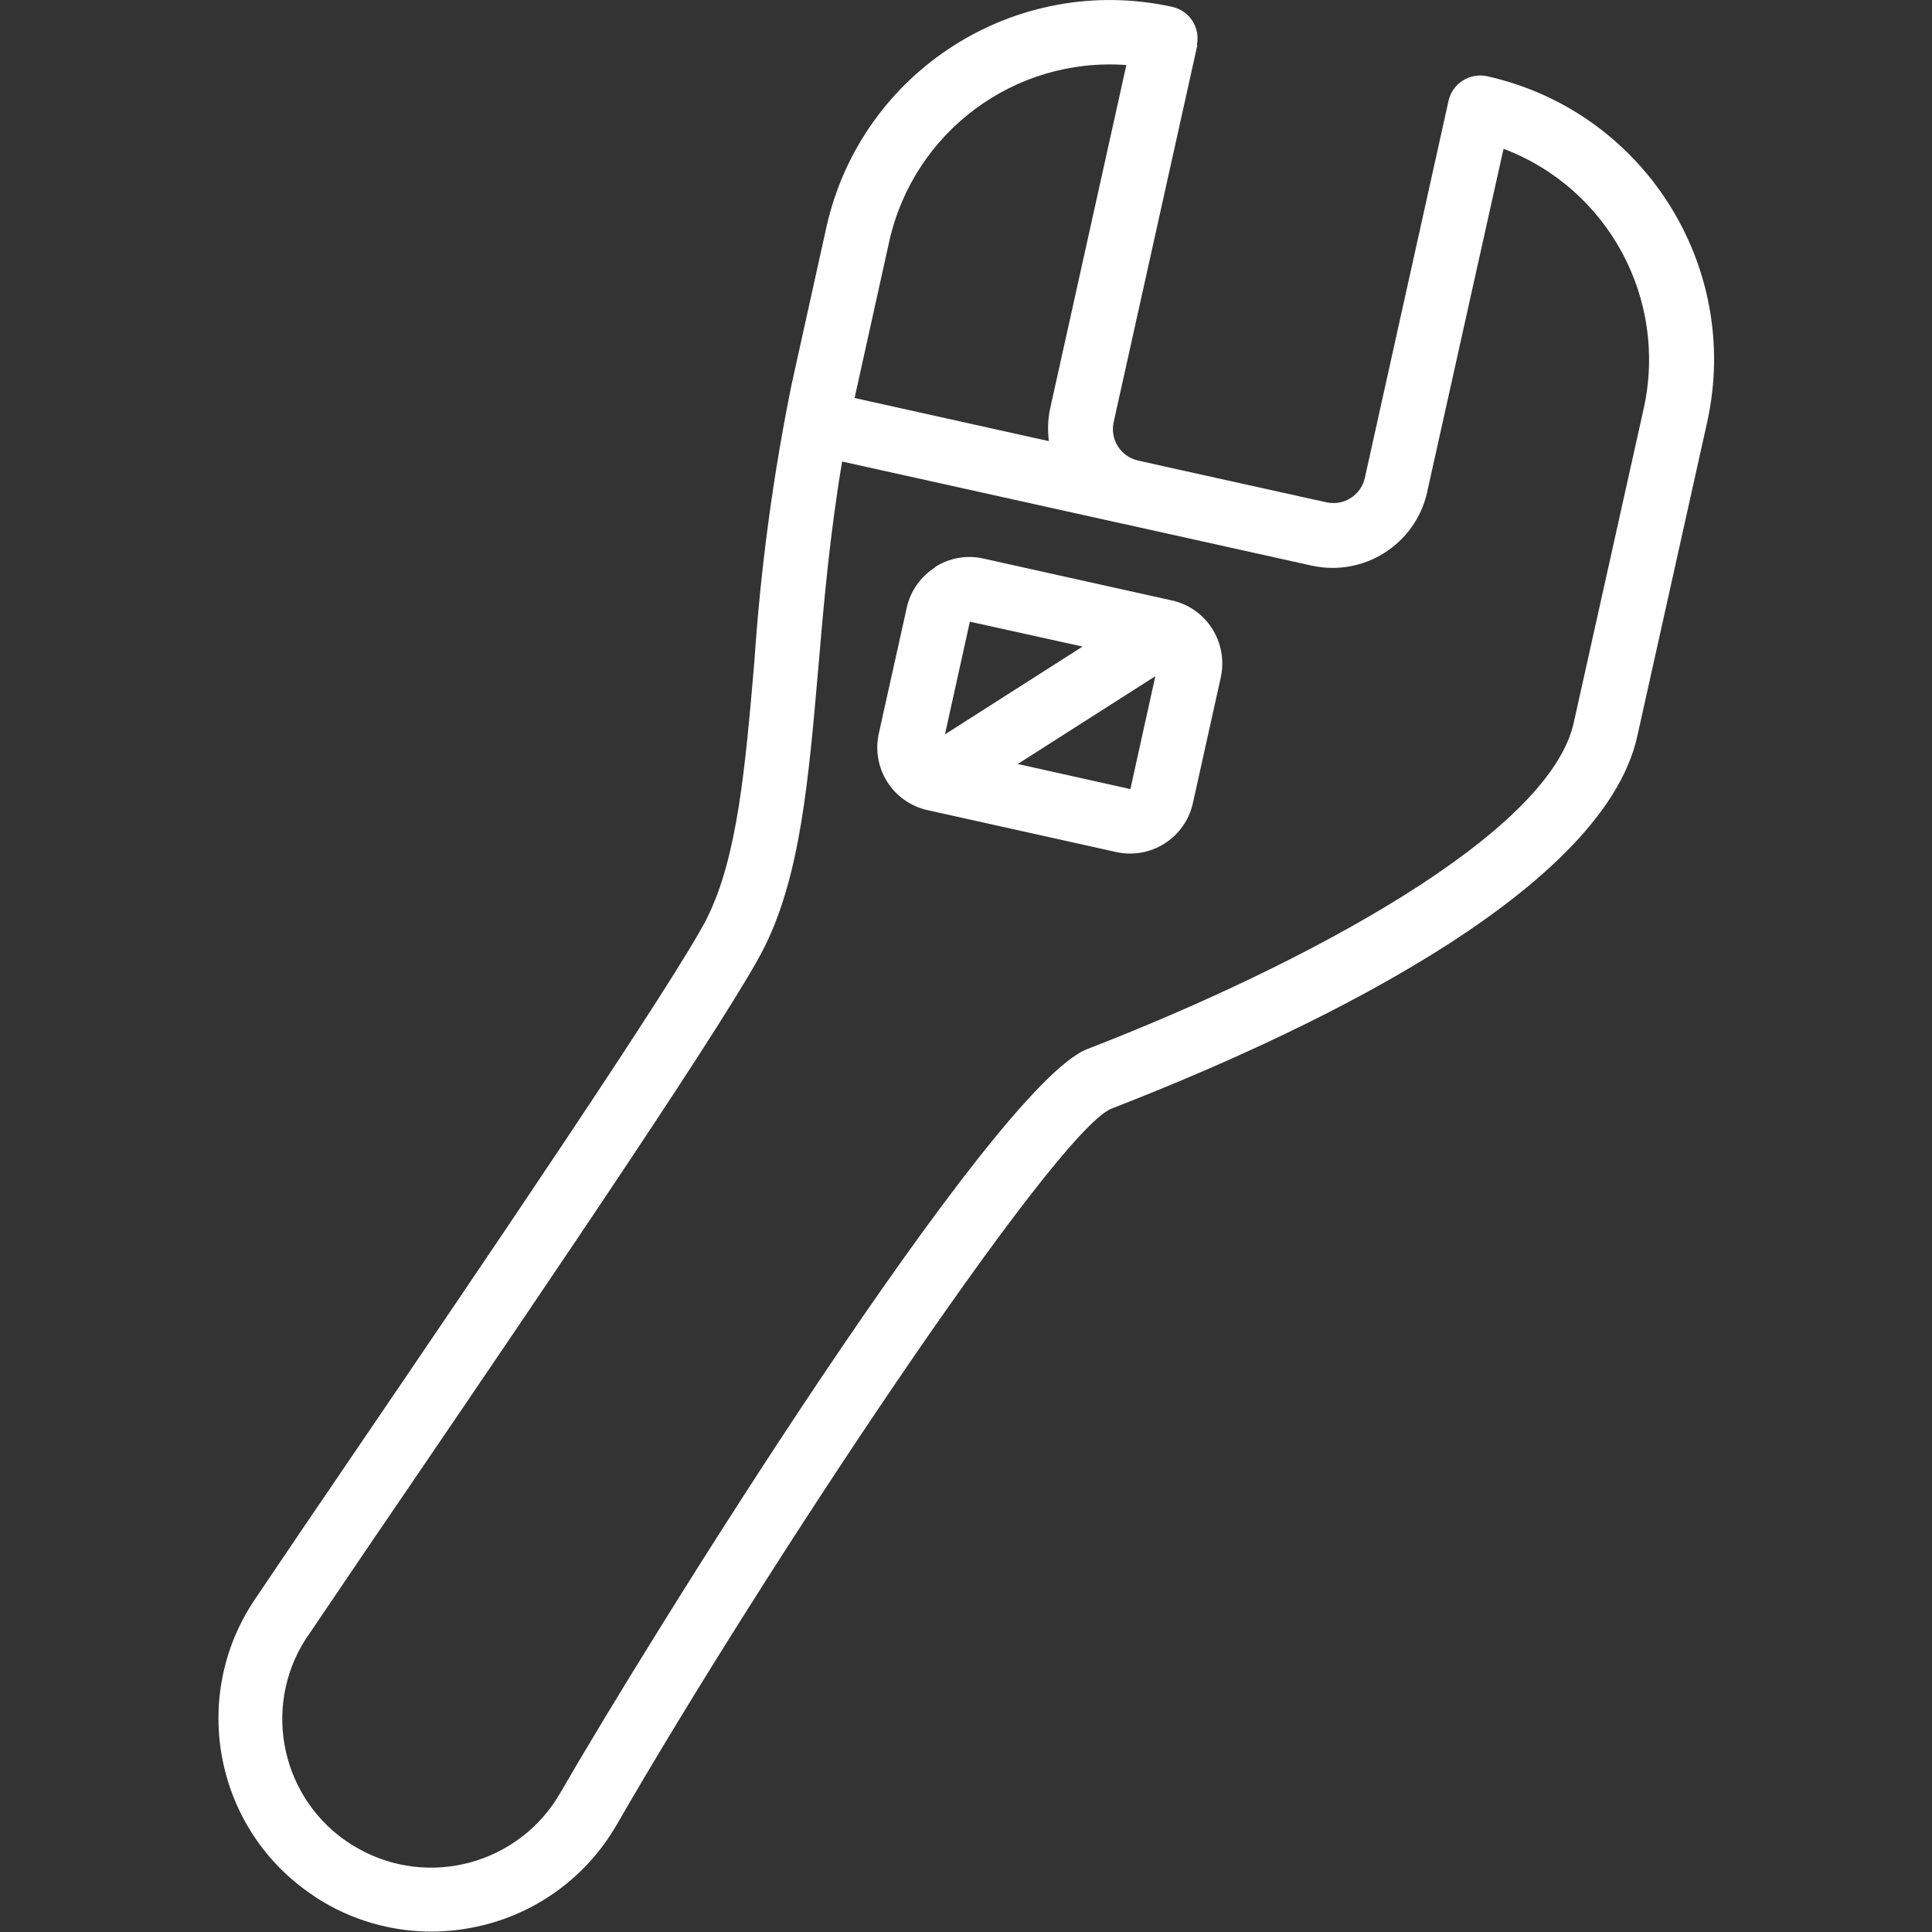
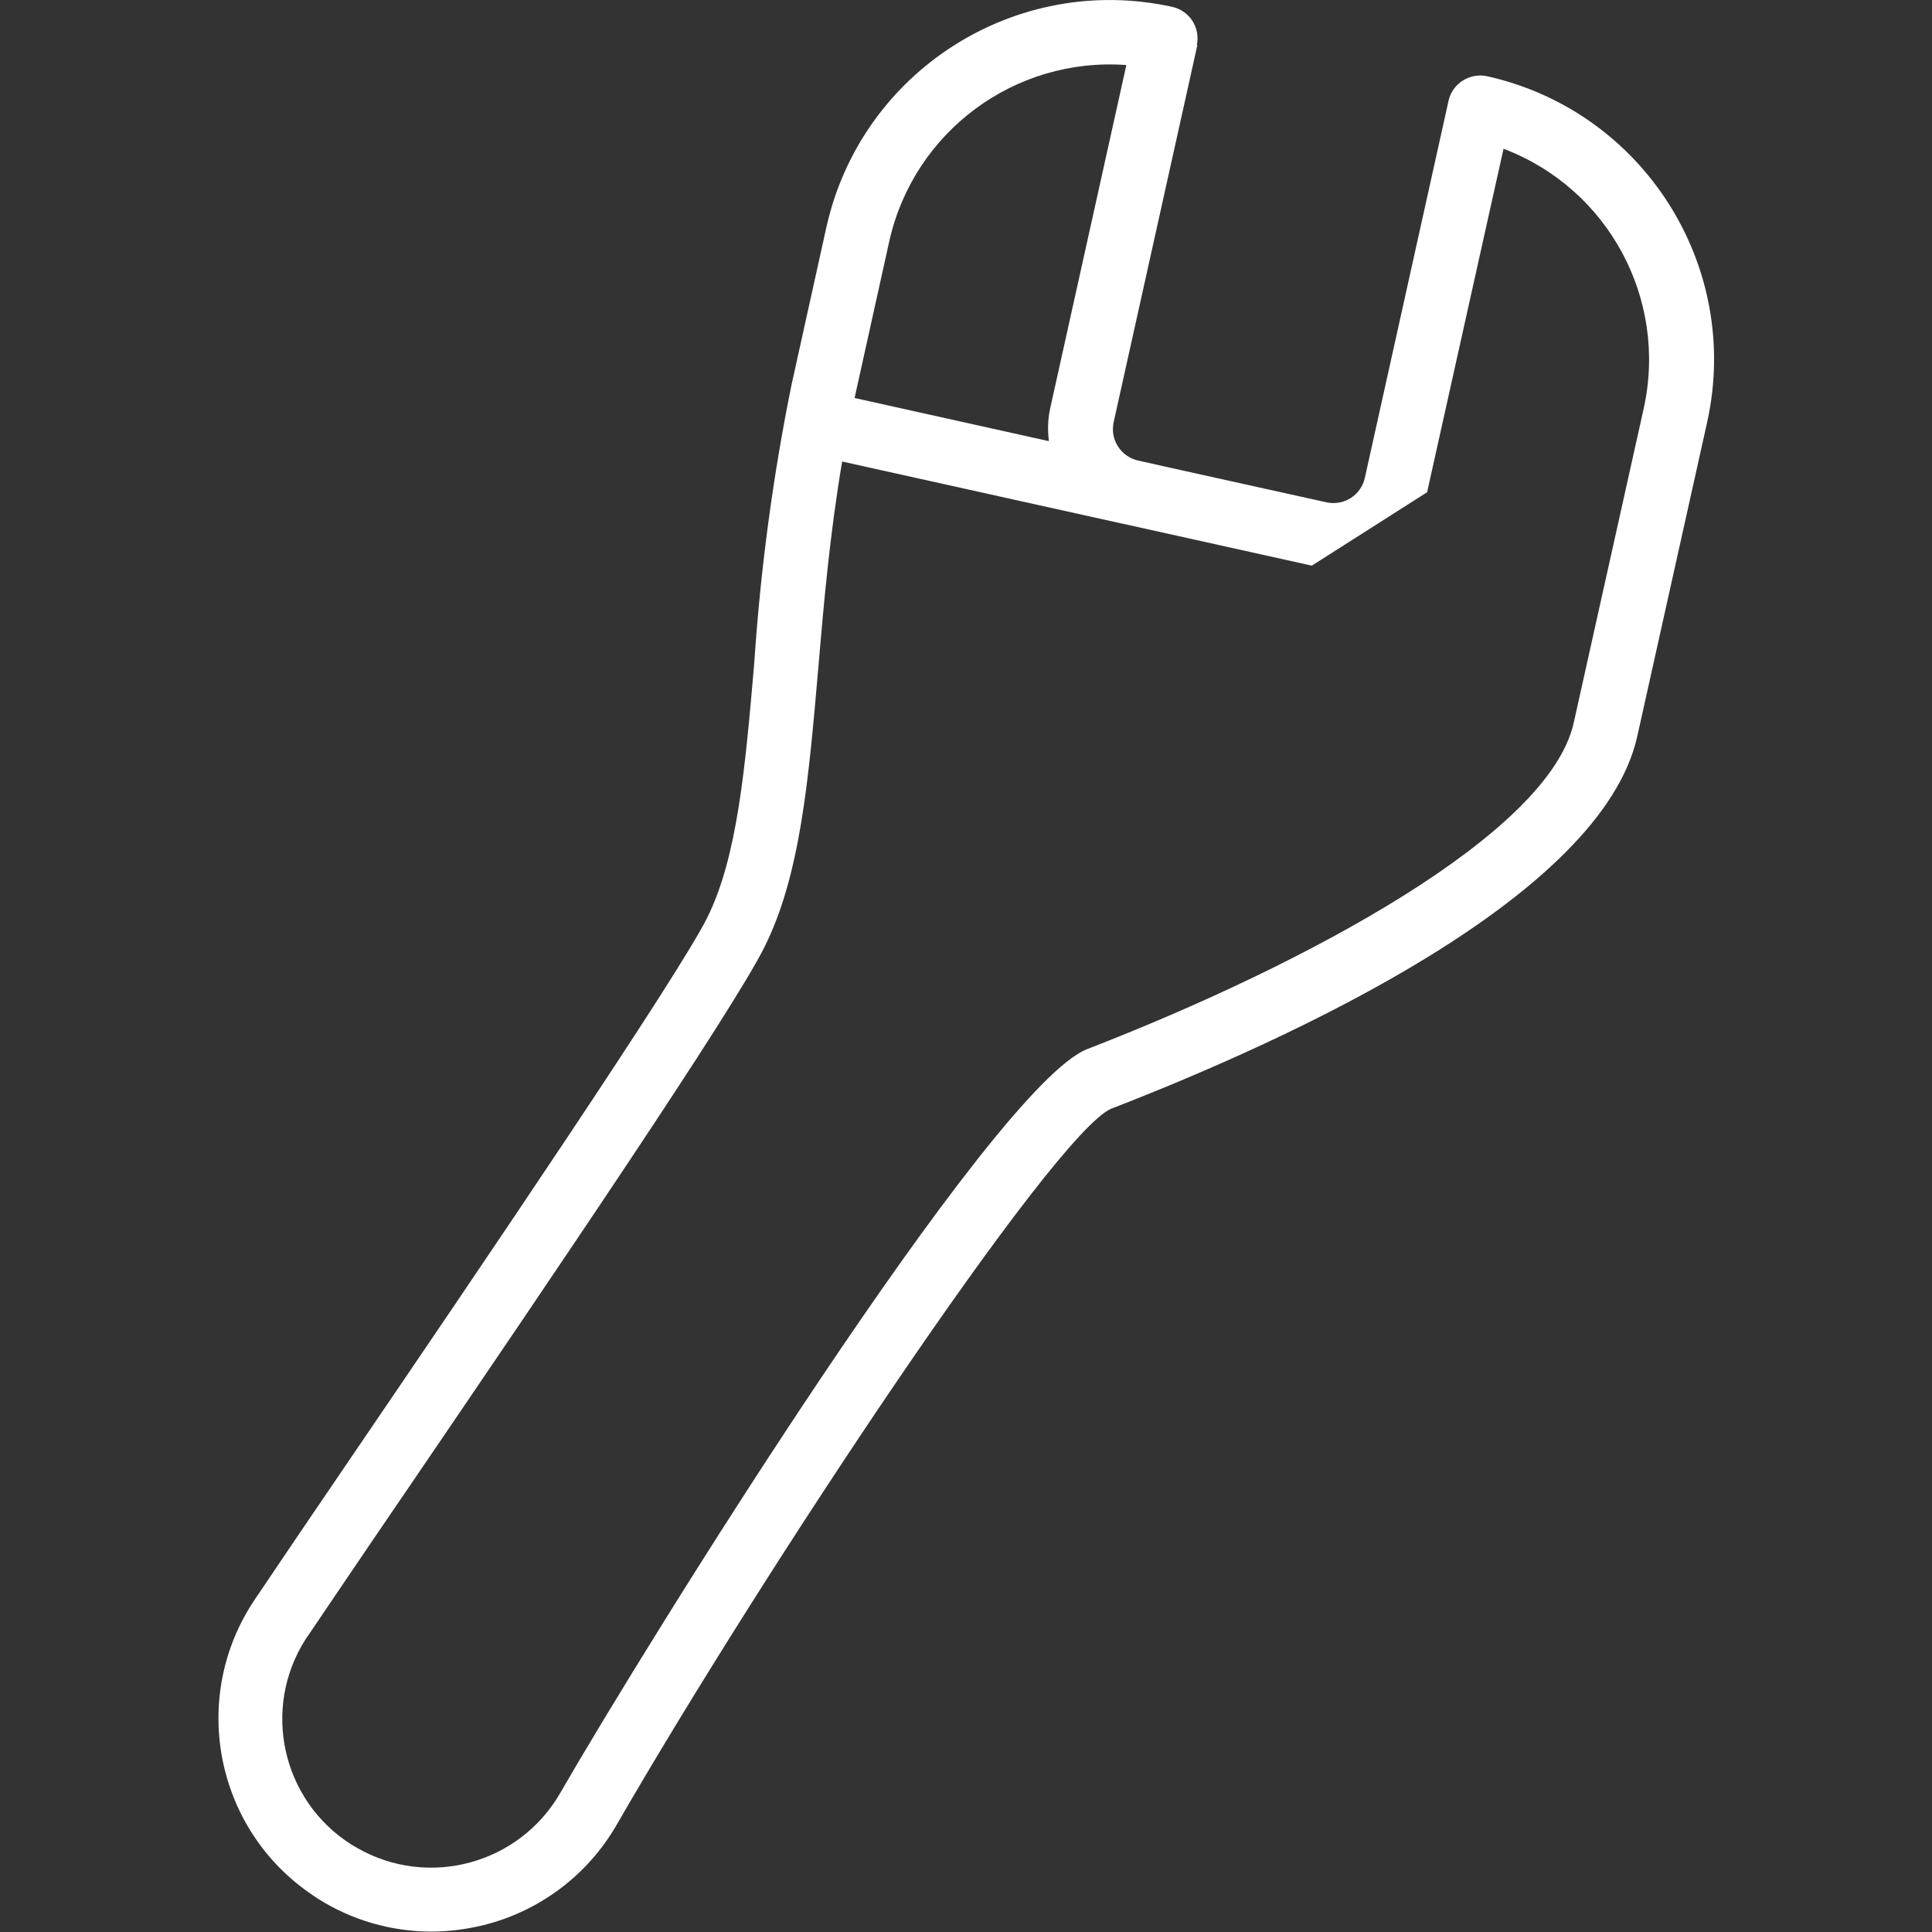
<svg xmlns="http://www.w3.org/2000/svg" id="uuid-7dd694e4-79a5-4bf5-aa8c-d3b120ba9748" data-name="Layer 15" viewBox="0 0 90 90">
  <rect x="0" y="0" width="90" height="90" fill="#333333" stroke="none" />
-   <path id="uuid-fff92fc2-7a84-4b39-a081-dc78c77ee9a5" data-name="Shape" d="M55.75,2.11c.18-.81-.33-1.61-1.14-1.79-7.28-1.6-14.48,2.98-16.11,10.25l-1.62,7.32c-.87,4.27-1.45,8.6-1.74,12.95-.42,4.87-.78,9.07-2.2,11.92-1.4,2.79-10.47,16.15-16.48,24.98-1.78,2.61-3.38,4.97-4.59,6.77-3.06,4.54-1.86,10.71,2.69,13.77.05.04.11.07.16.11l.06.04c1.58,1.01,3.43,1.55,5.31,1.55.81,0,1.61-.1,2.39-.29,2.64-.64,4.9-2.34,6.25-4.69,6.77-11.74,20.33-32.18,23.03-33.35,8.44-3.27,22.85-9.87,24.51-17.35l3.26-14.65c1.6-7.28-2.99-14.48-10.26-16.1-.81-.17-1.61.34-1.79,1.14l-3.9,17.57c-.18.81-.98,1.32-1.79,1.14,0,0,0,0,0,0l-7.32-1.62-1.47-.33c-.8-.19-1.3-.98-1.12-1.79l3.9-17.57ZM66.48,22.93l3.56-16c4.88,1.85,7.66,7,6.53,12.1l-3.26,14.64c-1.15,5.18-12.47,11.25-22.66,15.2-4.42,1.71-20.6,27.79-24.55,34.65-1.91,3.32-6.15,4.47-9.47,2.56-.07-.04-.15-.09-.22-.13l-.05-.03c-3.23-2.05-4.18-6.33-2.13-9.55.04-.06.07-.11.11-.16,1.22-1.8,2.81-4.16,4.59-6.76,6.78-9.96,15.2-22.35,16.68-25.33,1.68-3.36,2.06-7.83,2.51-13.01.25-2.97.54-6.24,1.11-9.61l13.08,2.9h.01l8.79,1.95c2.42.53,4.82-.99,5.37-3.41ZM48.92,19.03c-.11.5-.12,1.01-.06,1.52l-9.05-2.01,1.62-7.32c1.15-5.09,5.84-8.57,11.04-8.19l-3.55,16Z" fill="#fff" stroke-width="0" />
-   <path id="uuid-dae37065-74b4-413c-bbd6-e53827639271" data-name="Shape-2" d="M43.56,26.43c-.67.43-1.15,1.1-1.32,1.88l-1.3,5.85c-.36,1.62.65,3.22,2.27,3.58,0,0,0,0,0,0l8.78,1.95c1.62.36,3.22-.66,3.58-2.28,0,0,0,0,0,0l1.3-5.86c.35-1.62-.66-3.22-2.28-3.58l-8.78-1.95c-.78-.18-1.59-.03-2.26.4h0ZM50.43,30.12l-6.41,4.09,1.16-5.25,5.25,1.16ZM52.34,38.23l.33-1.46-.33,1.46ZM52.66,36.76l-5.25-1.17,6.41-4.09-1.16,5.25Z" fill="#fff" stroke-width="0" />
+   <path id="uuid-fff92fc2-7a84-4b39-a081-dc78c77ee9a5" data-name="Shape" d="M55.75,2.11c.18-.81-.33-1.61-1.14-1.79-7.28-1.6-14.48,2.98-16.11,10.25l-1.62,7.32c-.87,4.27-1.45,8.6-1.74,12.95-.42,4.87-.78,9.07-2.2,11.92-1.4,2.79-10.47,16.15-16.48,24.98-1.78,2.61-3.38,4.97-4.59,6.77-3.06,4.54-1.86,10.71,2.69,13.77.05.04.11.07.16.11l.06.04c1.58,1.01,3.43,1.55,5.31,1.55.81,0,1.61-.1,2.39-.29,2.64-.64,4.9-2.34,6.25-4.69,6.77-11.74,20.33-32.18,23.03-33.35,8.44-3.27,22.85-9.87,24.51-17.35l3.26-14.65c1.6-7.28-2.99-14.48-10.26-16.1-.81-.17-1.61.34-1.79,1.14l-3.9,17.57c-.18.81-.98,1.32-1.79,1.14,0,0,0,0,0,0l-7.32-1.62-1.47-.33c-.8-.19-1.3-.98-1.12-1.79l3.9-17.57ZM66.48,22.93l3.56-16c4.88,1.85,7.66,7,6.53,12.1l-3.26,14.64c-1.15,5.18-12.47,11.25-22.66,15.2-4.42,1.71-20.6,27.79-24.55,34.65-1.91,3.32-6.15,4.47-9.47,2.56-.07-.04-.15-.09-.22-.13l-.05-.03c-3.23-2.05-4.18-6.33-2.13-9.55.04-.06.07-.11.11-.16,1.22-1.8,2.81-4.16,4.59-6.76,6.78-9.96,15.2-22.35,16.68-25.33,1.68-3.36,2.06-7.83,2.51-13.01.25-2.97.54-6.24,1.11-9.61l13.08,2.9h.01l8.79,1.95ZM48.92,19.03c-.11.5-.12,1.01-.06,1.52l-9.05-2.01,1.62-7.32c1.15-5.09,5.84-8.57,11.04-8.19l-3.55,16Z" fill="#fff" stroke-width="0" />
</svg>